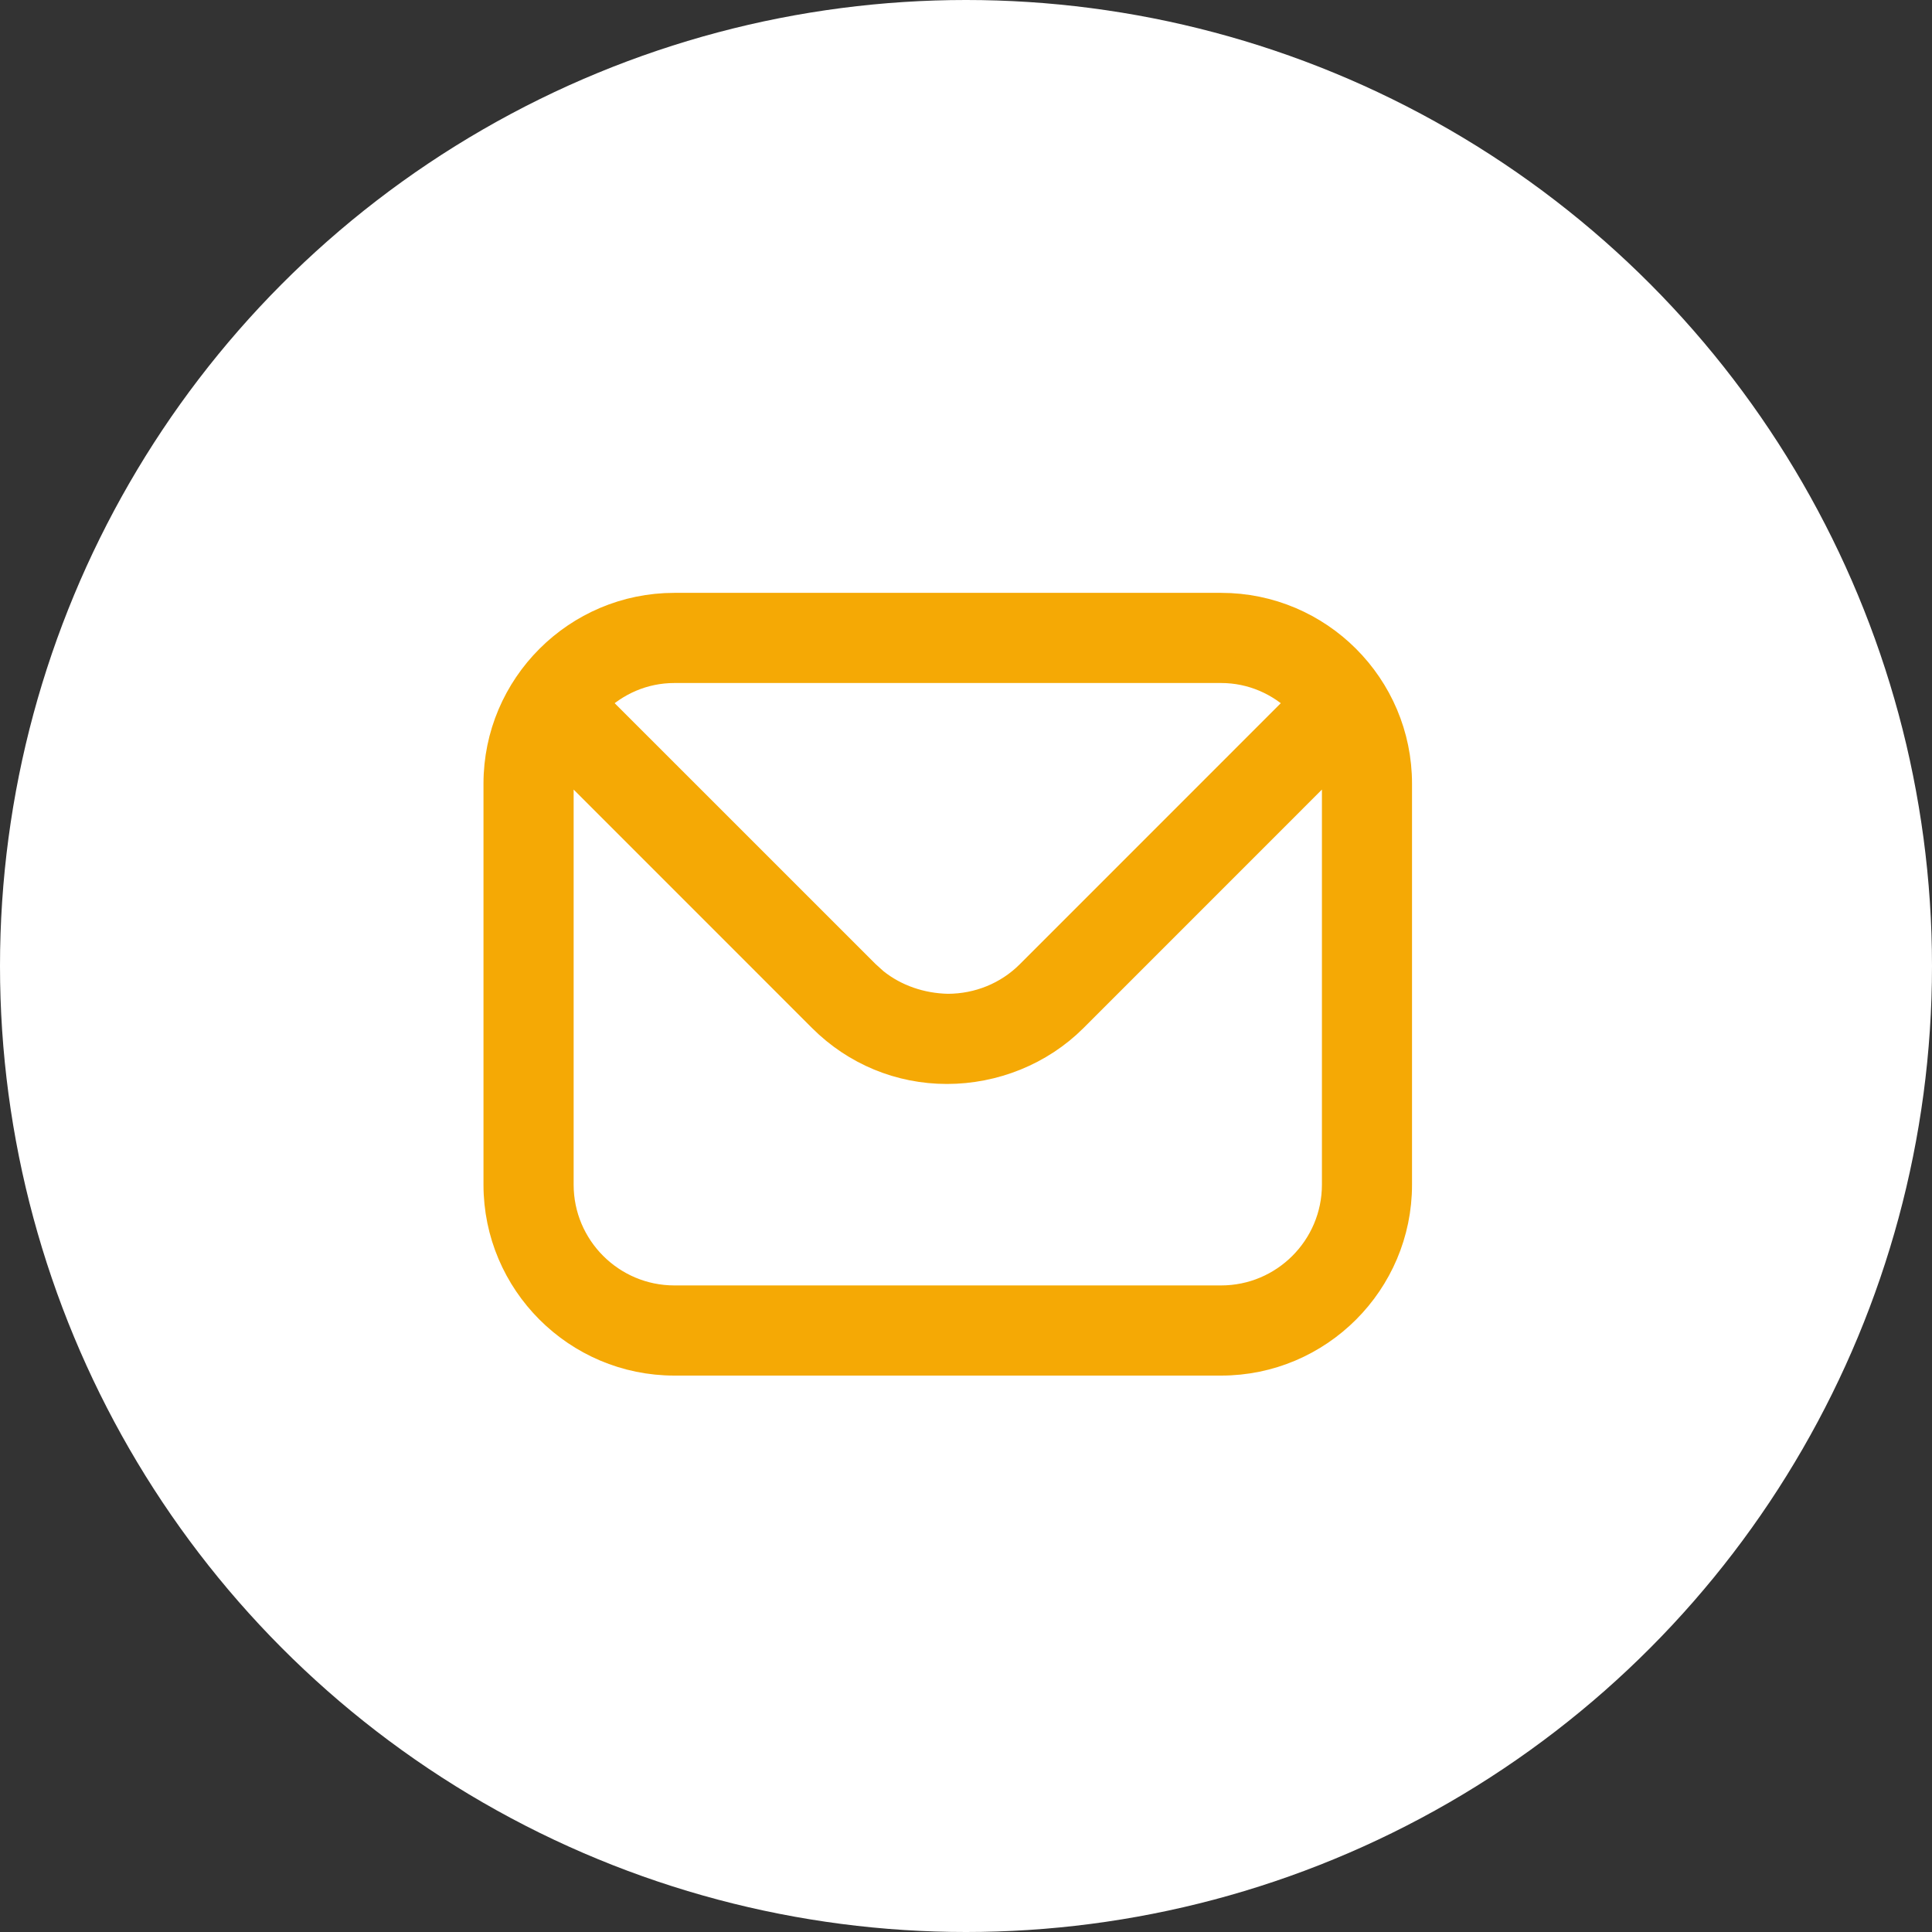
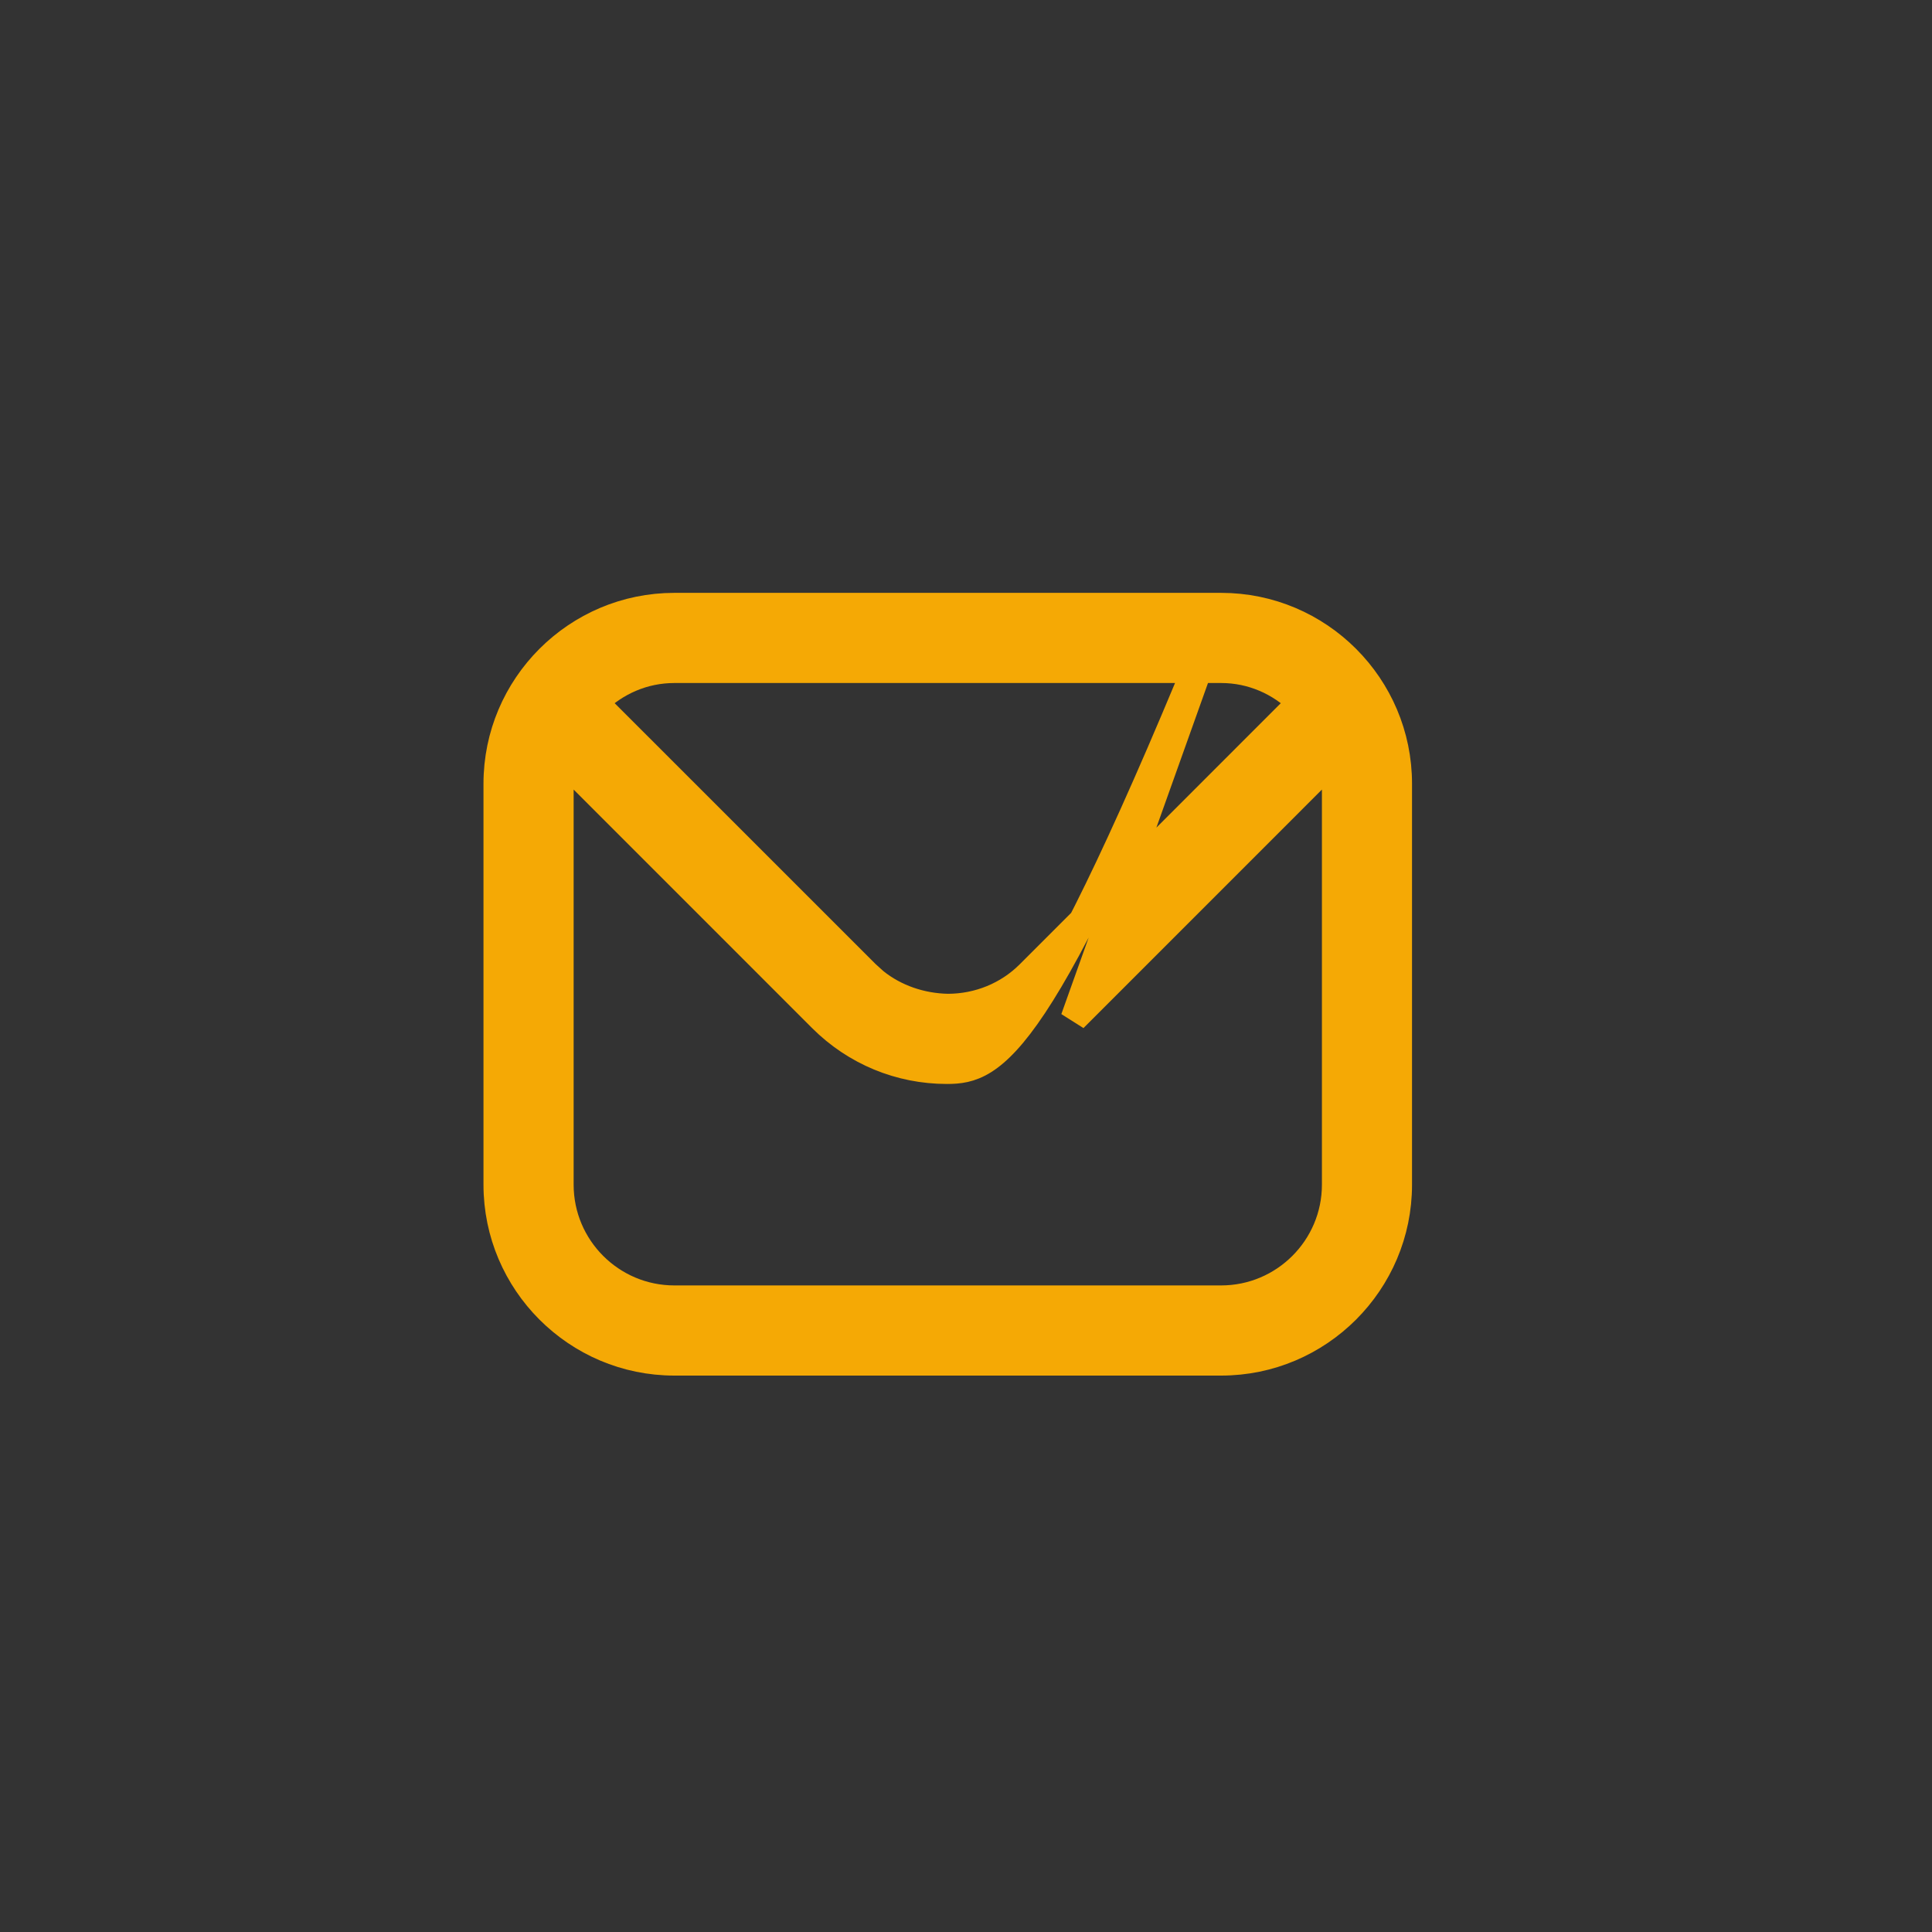
<svg xmlns="http://www.w3.org/2000/svg" width="36" height="36" viewBox="0 0 36 36" fill="none">
  <rect x="0" y="0" width="36" height="36" fill="#333333" stroke="none" />
-   <circle cx="18" cy="18" r="18" fill="white" />
-   <path d="M22.754 11.297C24.578 11.297 26.061 12.78 26.061 14.604V22.075C26.061 23.898 24.578 25.382 22.754 25.382H12.566C10.743 25.382 9.259 23.898 9.259 22.075V14.604C9.259 12.78 10.743 11.297 12.566 11.297H22.754ZM20.012 18.98C19.385 19.606 18.521 19.948 17.644 19.948C16.765 19.948 15.934 19.604 15.309 18.98L10.487 14.157C10.456 14.301 10.439 14.45 10.439 14.604V22.075C10.439 23.248 11.393 24.202 12.566 24.202H22.754C23.927 24.202 24.882 23.248 24.882 22.075V14.604C24.882 14.45 24.865 14.301 24.834 14.157L20.012 18.98ZM12.566 12.477C11.99 12.477 11.472 12.711 11.087 13.09L16.143 18.145L16.3 18.287C16.683 18.596 17.169 18.758 17.661 18.768C18.233 18.767 18.777 18.546 19.178 18.145L24.232 13.09C23.848 12.712 23.329 12.477 22.754 12.477H12.566Z" fill="#F5A905" stroke="#F5A905" stroke-width="0.5" />
+   <path d="M22.754 11.297C24.578 11.297 26.061 12.78 26.061 14.604V22.075C26.061 23.898 24.578 25.382 22.754 25.382H12.566C10.743 25.382 9.259 23.898 9.259 22.075V14.604C9.259 12.78 10.743 11.297 12.566 11.297H22.754ZC19.385 19.606 18.521 19.948 17.644 19.948C16.765 19.948 15.934 19.604 15.309 18.98L10.487 14.157C10.456 14.301 10.439 14.45 10.439 14.604V22.075C10.439 23.248 11.393 24.202 12.566 24.202H22.754C23.927 24.202 24.882 23.248 24.882 22.075V14.604C24.882 14.45 24.865 14.301 24.834 14.157L20.012 18.98ZM12.566 12.477C11.99 12.477 11.472 12.711 11.087 13.09L16.143 18.145L16.3 18.287C16.683 18.596 17.169 18.758 17.661 18.768C18.233 18.767 18.777 18.546 19.178 18.145L24.232 13.09C23.848 12.712 23.329 12.477 22.754 12.477H12.566Z" fill="#F5A905" stroke="#F5A905" stroke-width="0.5" />
</svg>